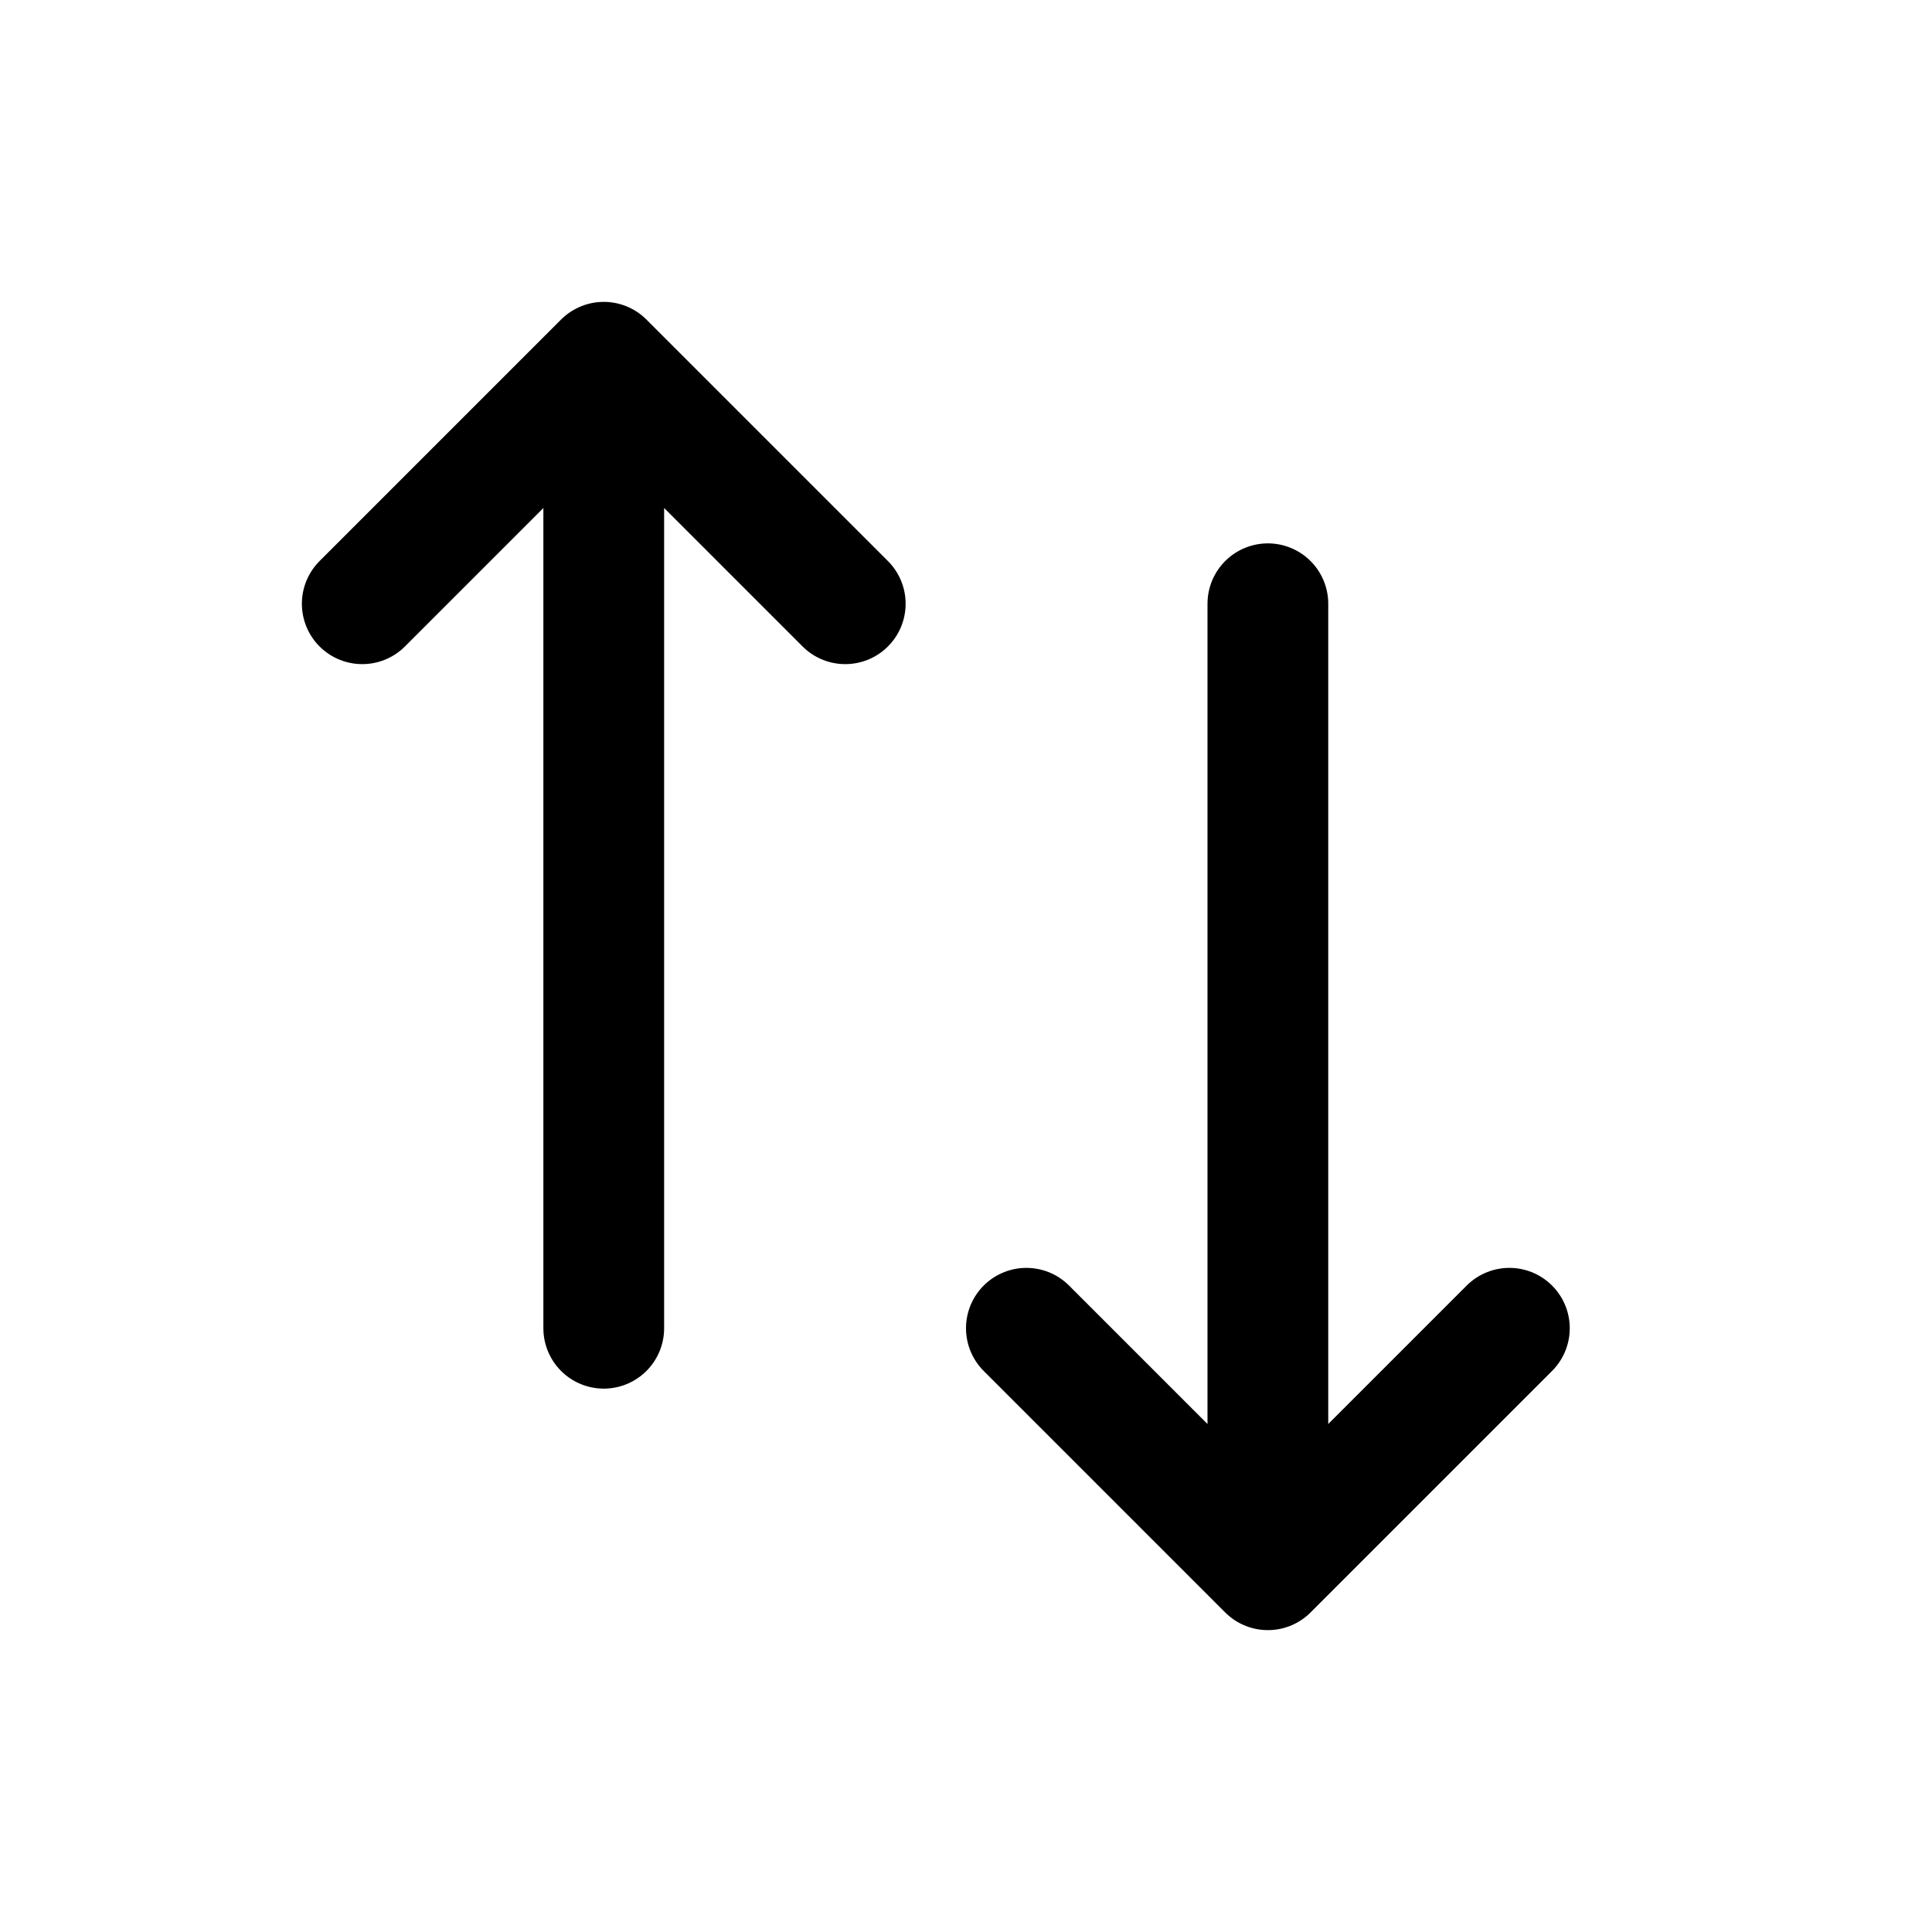
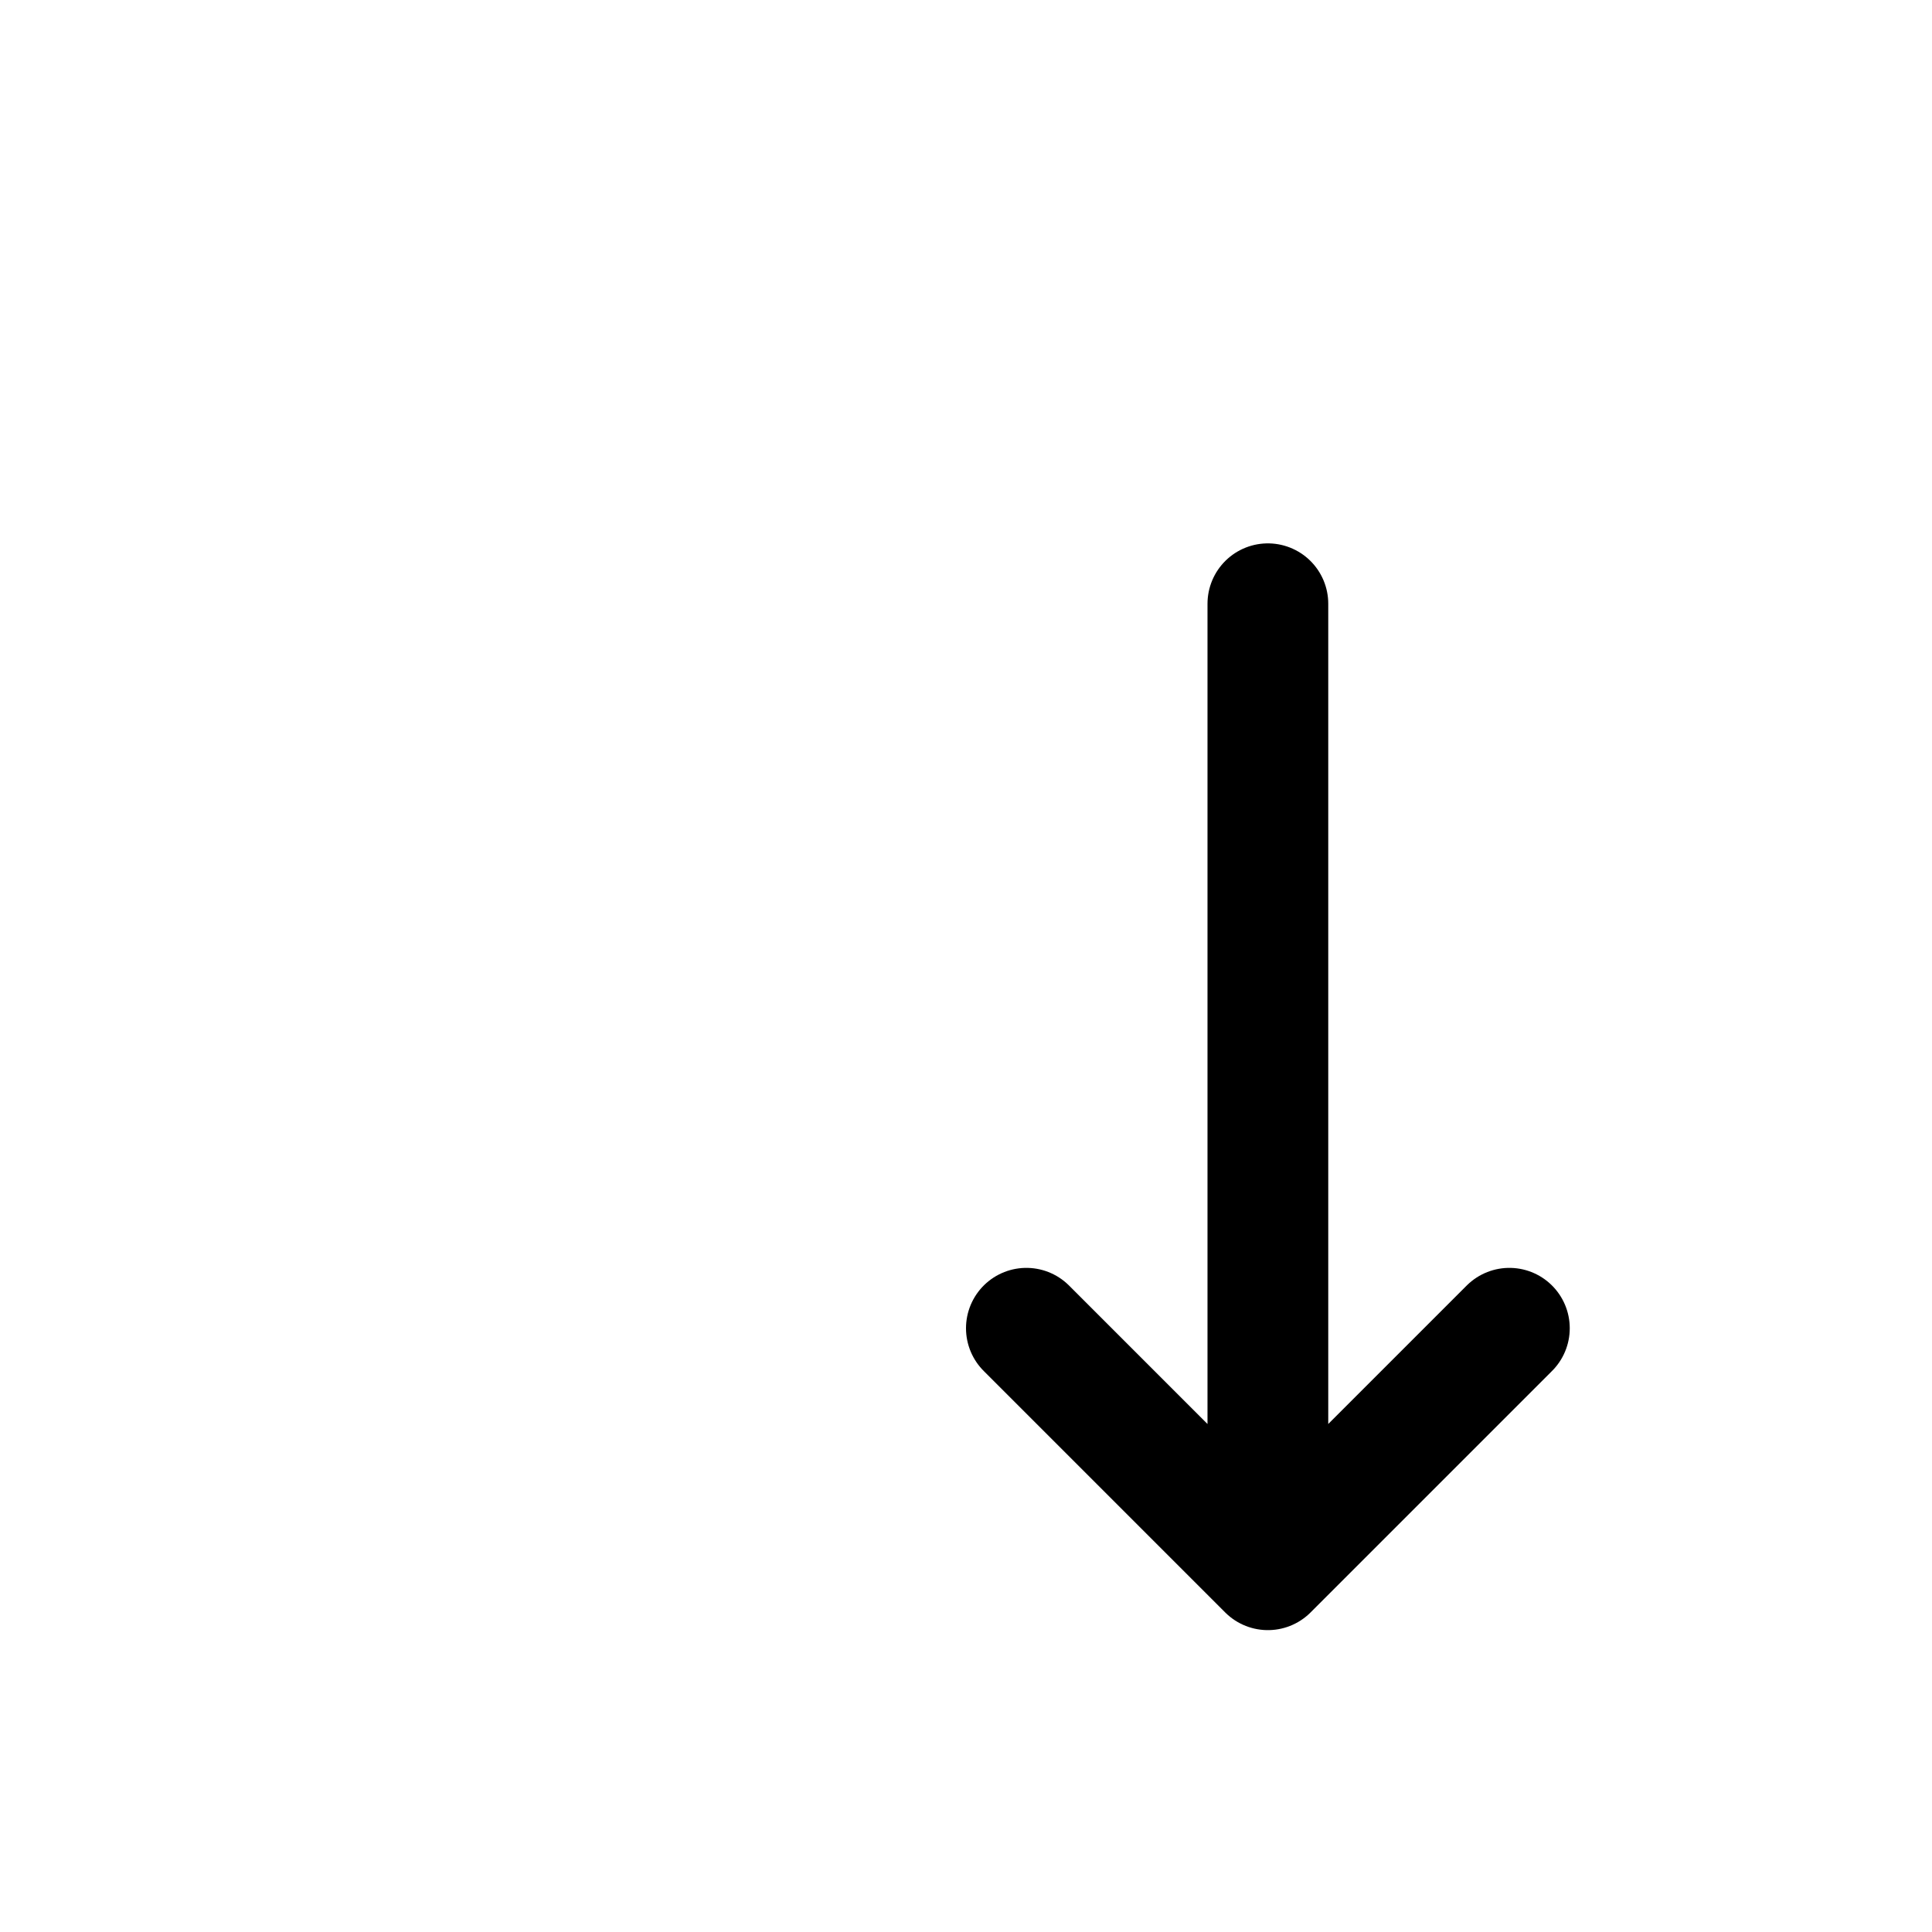
<svg xmlns="http://www.w3.org/2000/svg" width="16" height="16" viewBox="0 0 16 16" fill="none">
  <rect width="16" height="16" fill="white" />
-   <path d="M3 5L5 3M5 3L7 5M5 3V11" stroke="black" stroke-linecap="round" />
  <path d="M8.5 11L10.5 13M10.5 13L12.5 11M10.5 13V5" stroke="black" stroke-linecap="round" />
</svg>